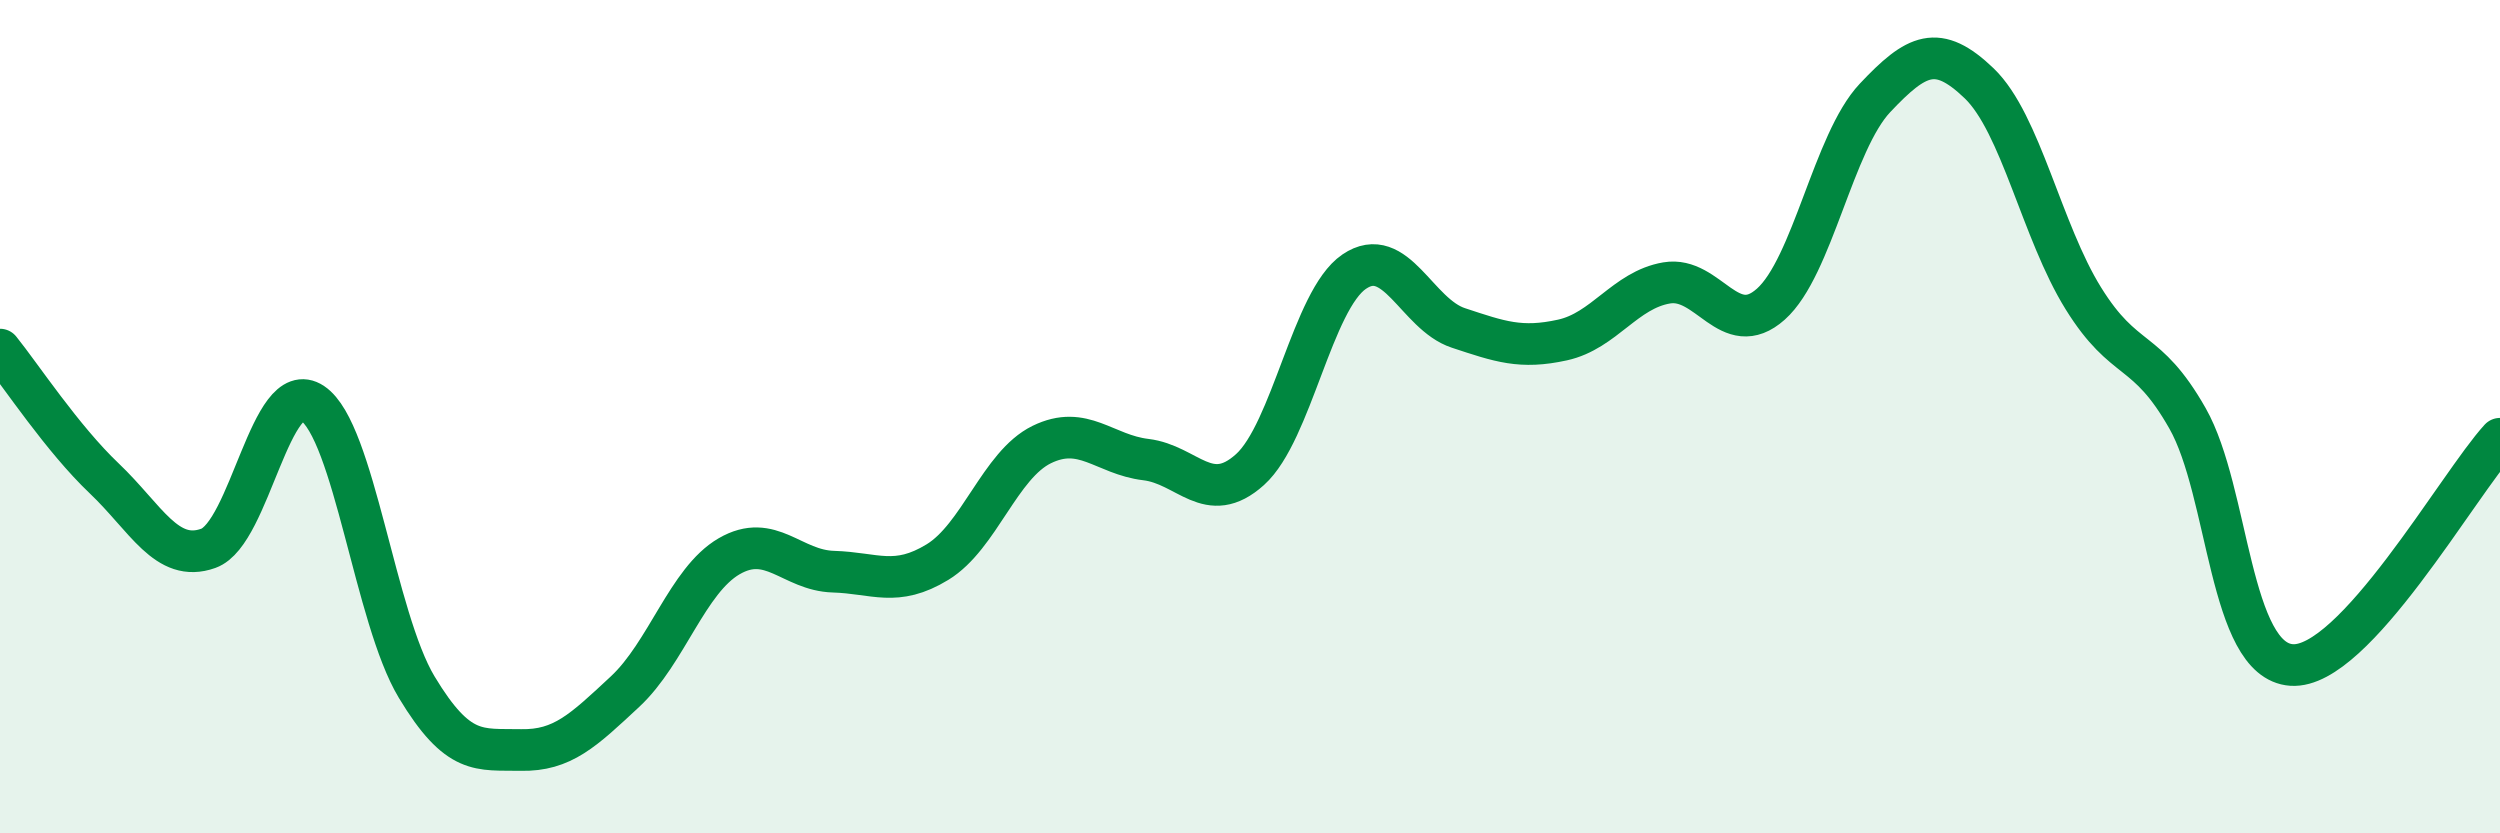
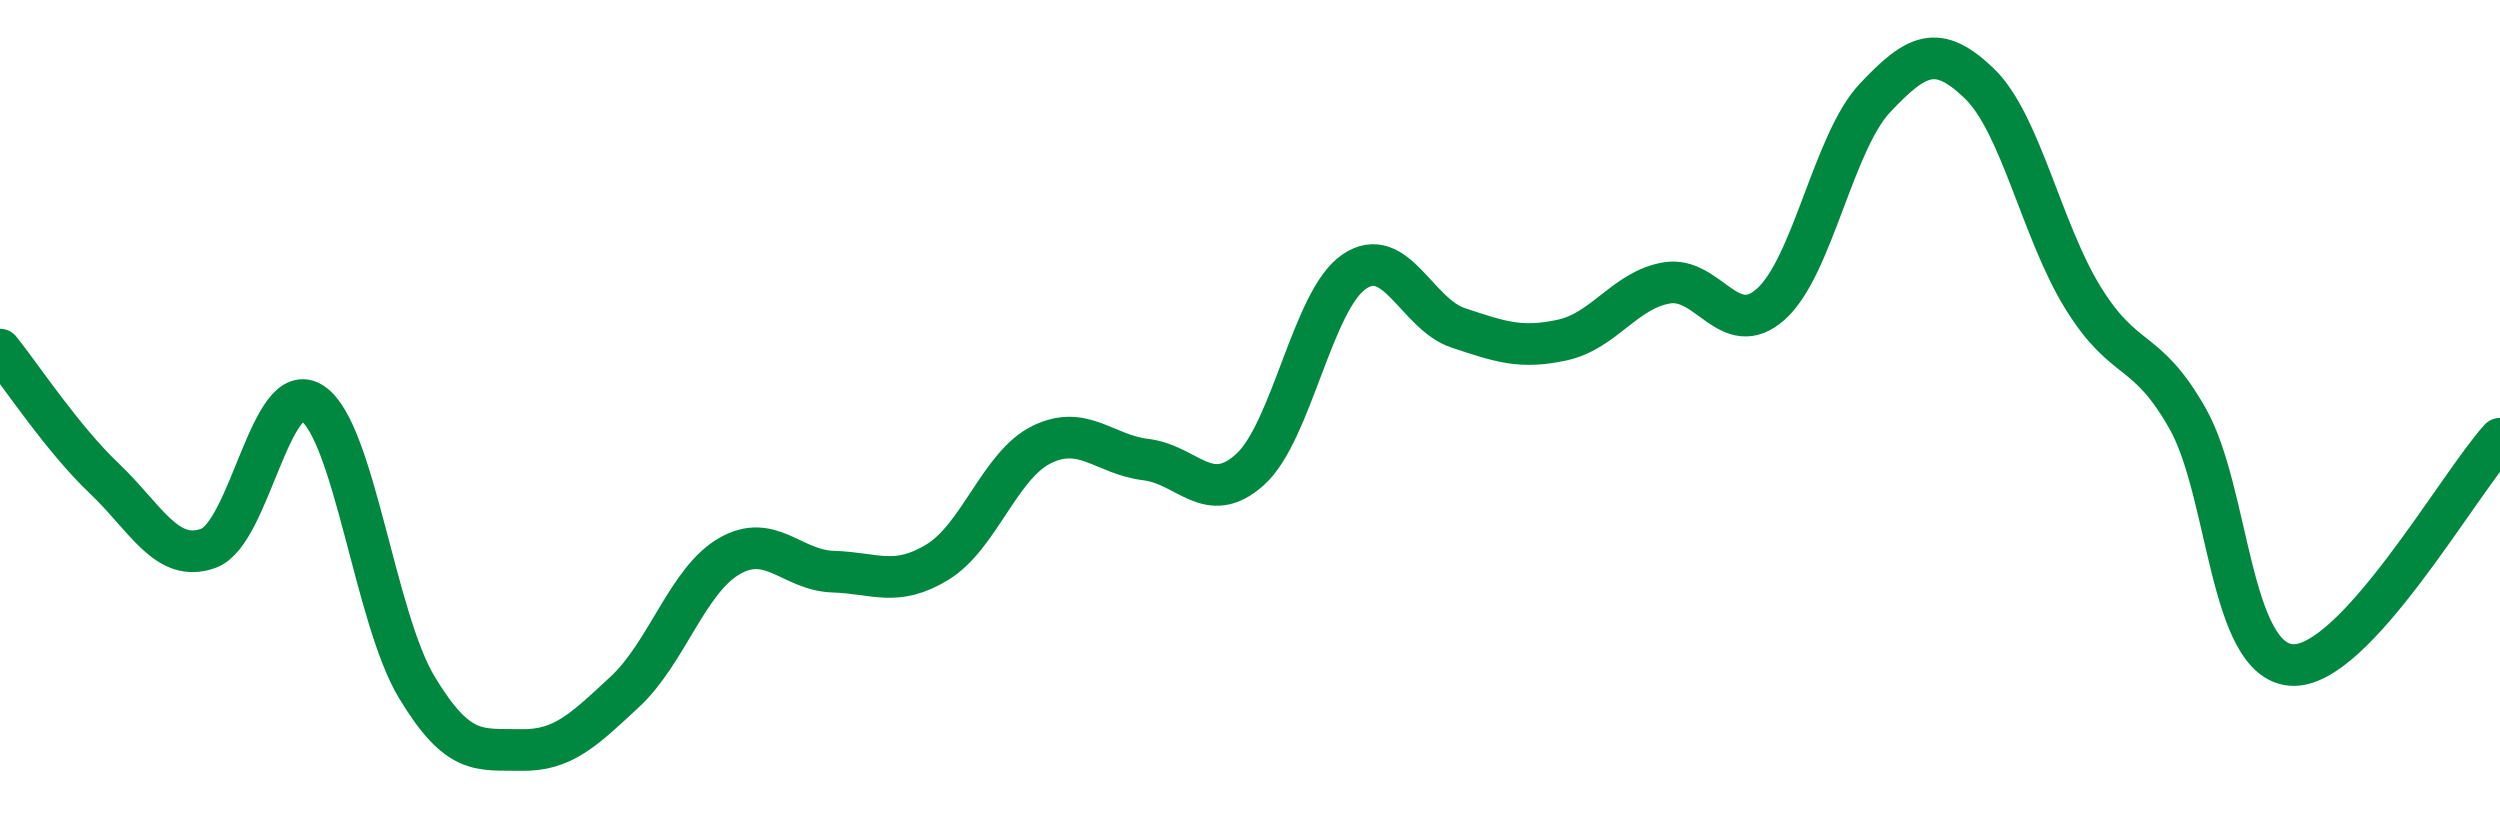
<svg xmlns="http://www.w3.org/2000/svg" width="60" height="20" viewBox="0 0 60 20">
-   <path d="M 0,8.39 C 0.5,9.01 1.5,10.53 2.5,11.48 C 3.5,12.43 4,13.52 5,13.16 C 6,12.8 6.5,9.01 7.5,9.68 C 8.5,10.35 9,14.83 10,16.49 C 11,18.15 11.5,17.98 12.5,18 C 13.5,18.02 14,17.53 15,16.6 C 16,15.67 16.5,13.93 17.5,13.35 C 18.5,12.77 19,13.69 20,13.72 C 21,13.75 21.5,14.1 22.5,13.49 C 23.5,12.88 24,11.16 25,10.67 C 26,10.18 26.5,10.91 27.5,11.03 C 28.5,11.15 29,12.17 30,11.27 C 31,10.37 31.5,7.2 32.5,6.52 C 33.5,5.84 34,7.54 35,7.87 C 36,8.2 36.5,8.38 37.5,8.16 C 38.5,7.94 39,6.96 40,6.79 C 41,6.62 41.5,8.19 42.5,7.3 C 43.5,6.41 44,3.41 45,2.35 C 46,1.29 46.5,1.04 47.5,2 C 48.5,2.96 49,5.55 50,7.16 C 51,8.77 51.5,8.28 52.5,10.04 C 53.5,11.8 53.5,15.86 55,15.96 C 56.5,16.06 59,11.62 60,10.53L60 20L0 20Z" fill="#008740" opacity="0.1" stroke-linecap="round" stroke-linejoin="round" />
  <path d="M 0,8.39 C 0.5,9.01 1.5,10.53 2.5,11.48 C 3.5,12.43 4,13.52 5,13.16 C 6,12.8 6.5,9.01 7.5,9.68 C 8.5,10.35 9,14.83 10,16.49 C 11,18.15 11.5,17.98 12.5,18 C 13.5,18.02 14,17.53 15,16.6 C 16,15.67 16.5,13.93 17.5,13.35 C 18.5,12.77 19,13.69 20,13.72 C 21,13.75 21.5,14.1 22.5,13.49 C 23.5,12.88 24,11.16 25,10.67 C 26,10.18 26.5,10.91 27.5,11.03 C 28.5,11.15 29,12.17 30,11.27 C 31,10.37 31.5,7.2 32.5,6.52 C 33.5,5.84 34,7.54 35,7.87 C 36,8.2 36.5,8.38 37.5,8.16 C 38.5,7.94 39,6.96 40,6.79 C 41,6.62 41.5,8.19 42.5,7.3 C 43.5,6.41 44,3.41 45,2.35 C 46,1.29 46.5,1.04 47.5,2 C 48.5,2.96 49,5.55 50,7.16 C 51,8.77 51.5,8.28 52.5,10.04 C 53.5,11.8 53.5,15.86 55,15.96 C 56.5,16.06 59,11.62 60,10.53" stroke="#008740" stroke-width="1" fill="none" stroke-linecap="round" stroke-linejoin="round" />
</svg>